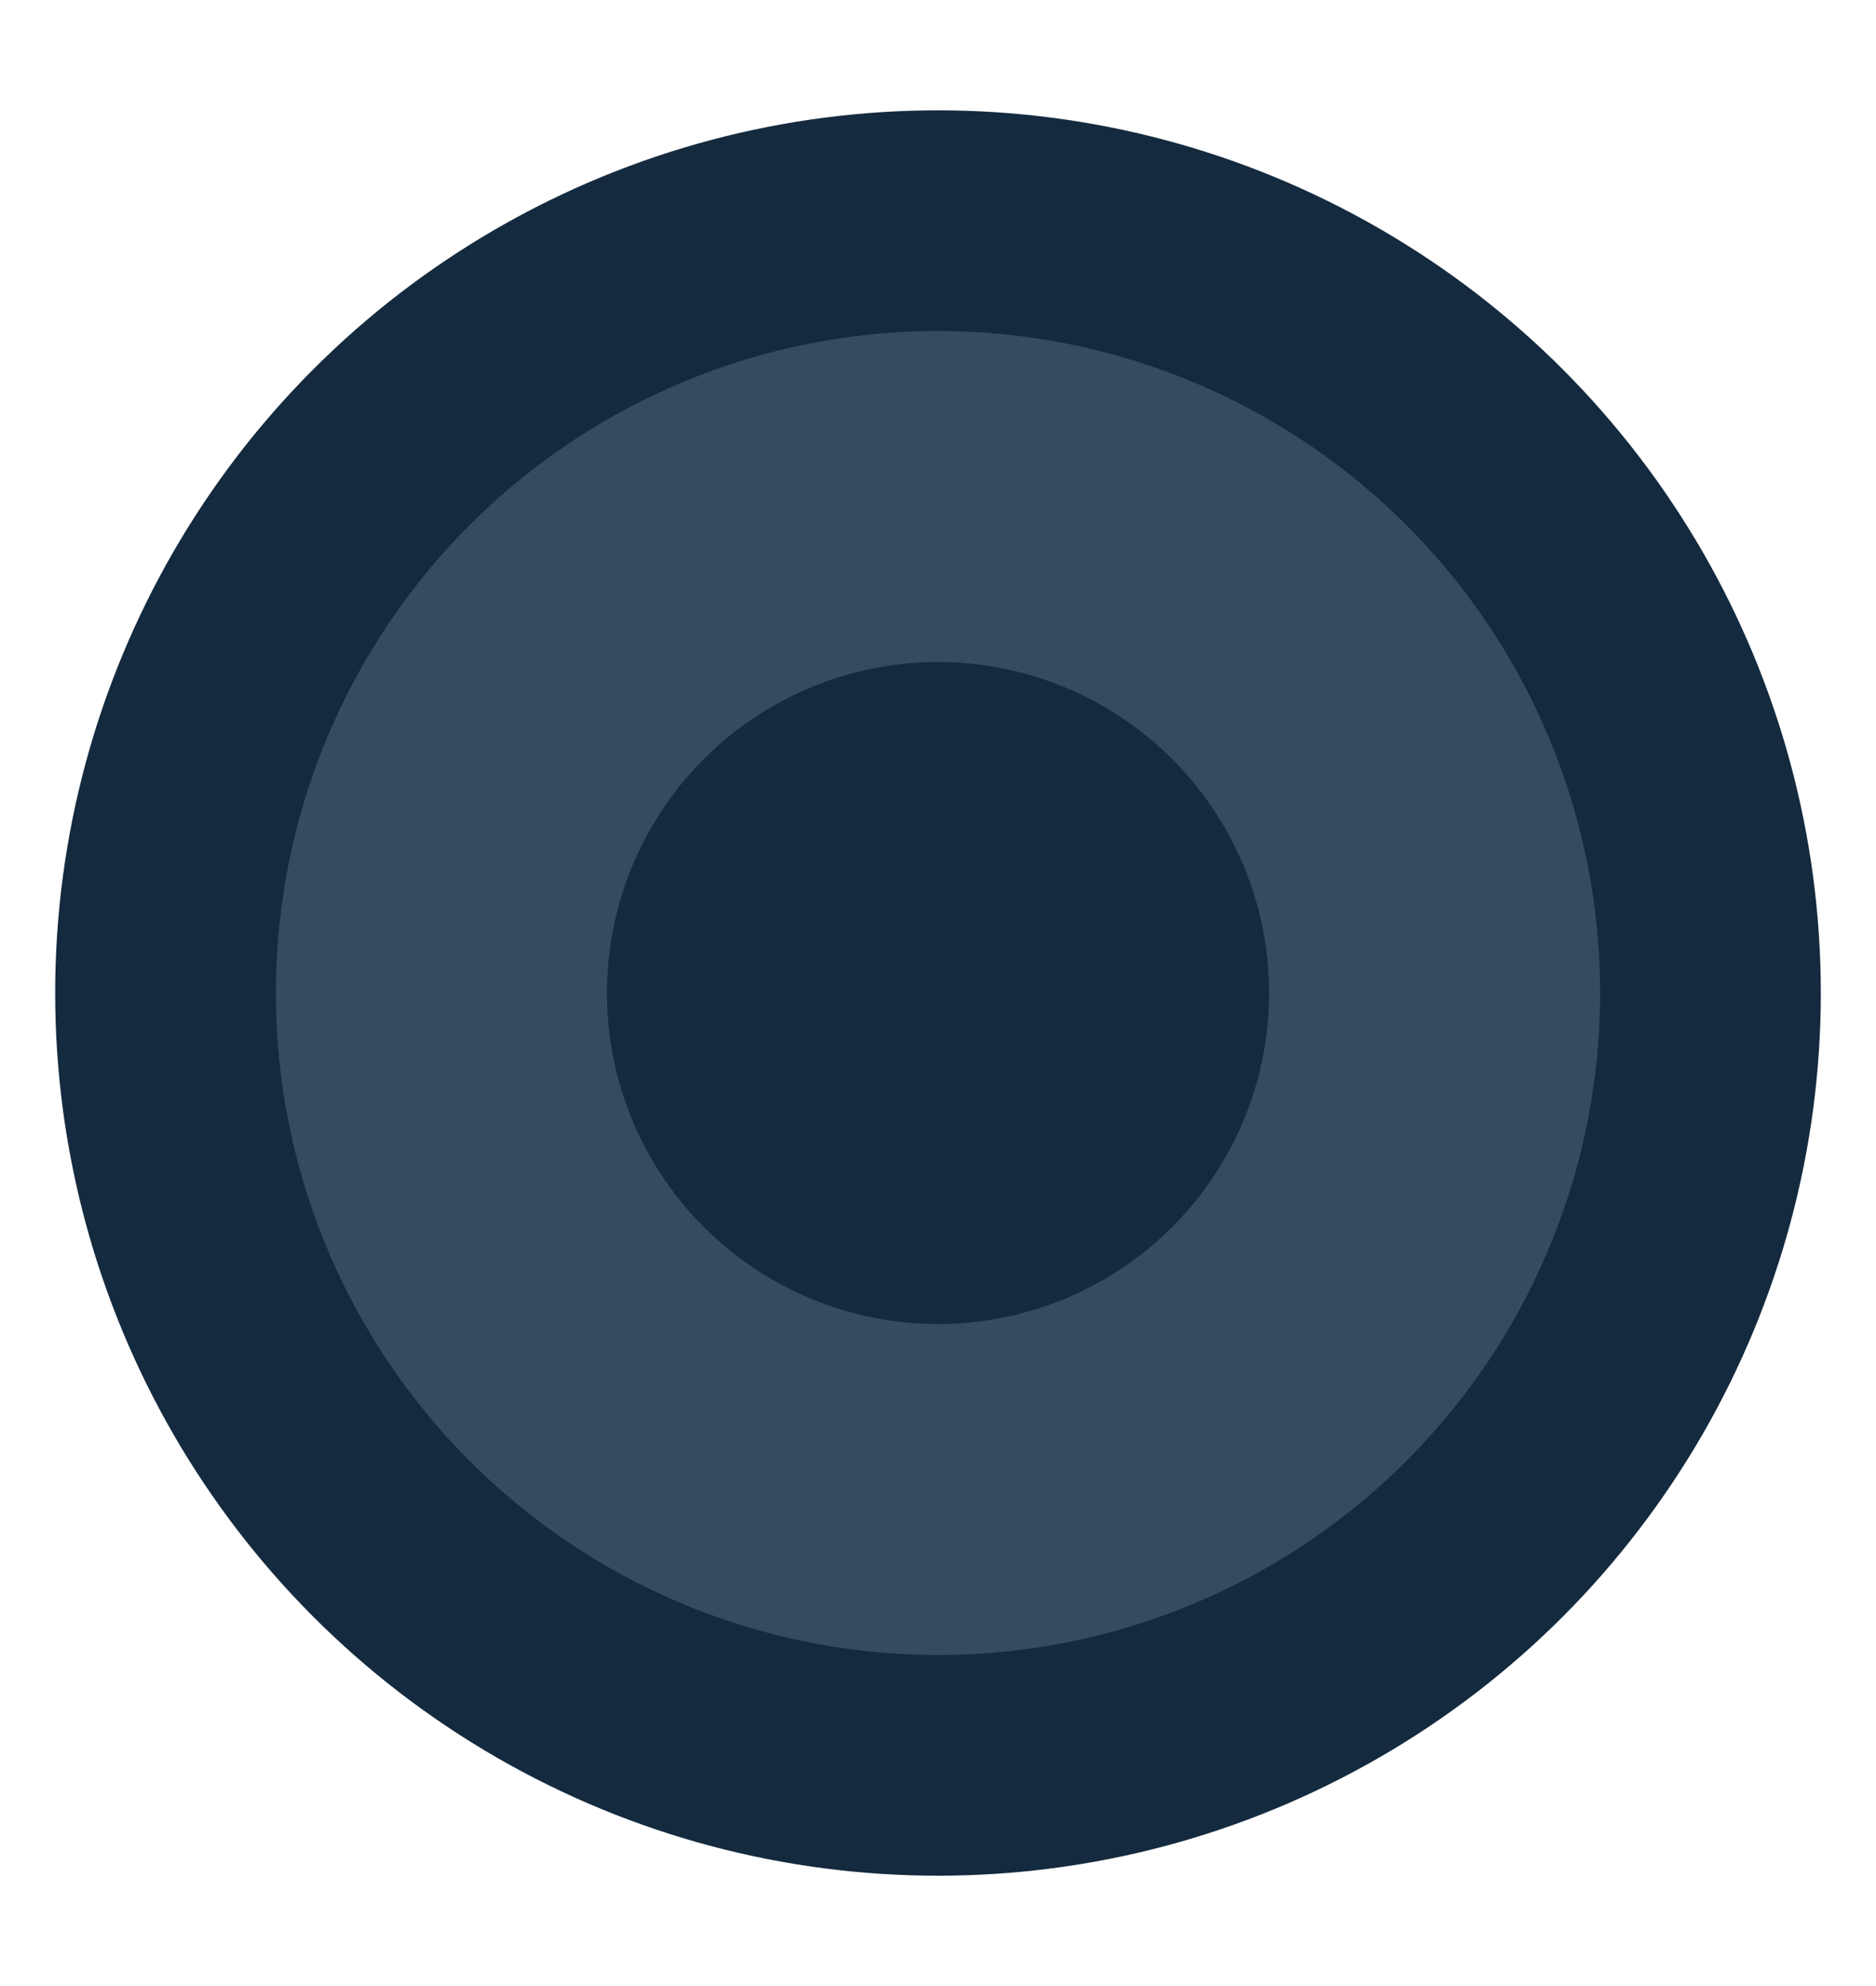
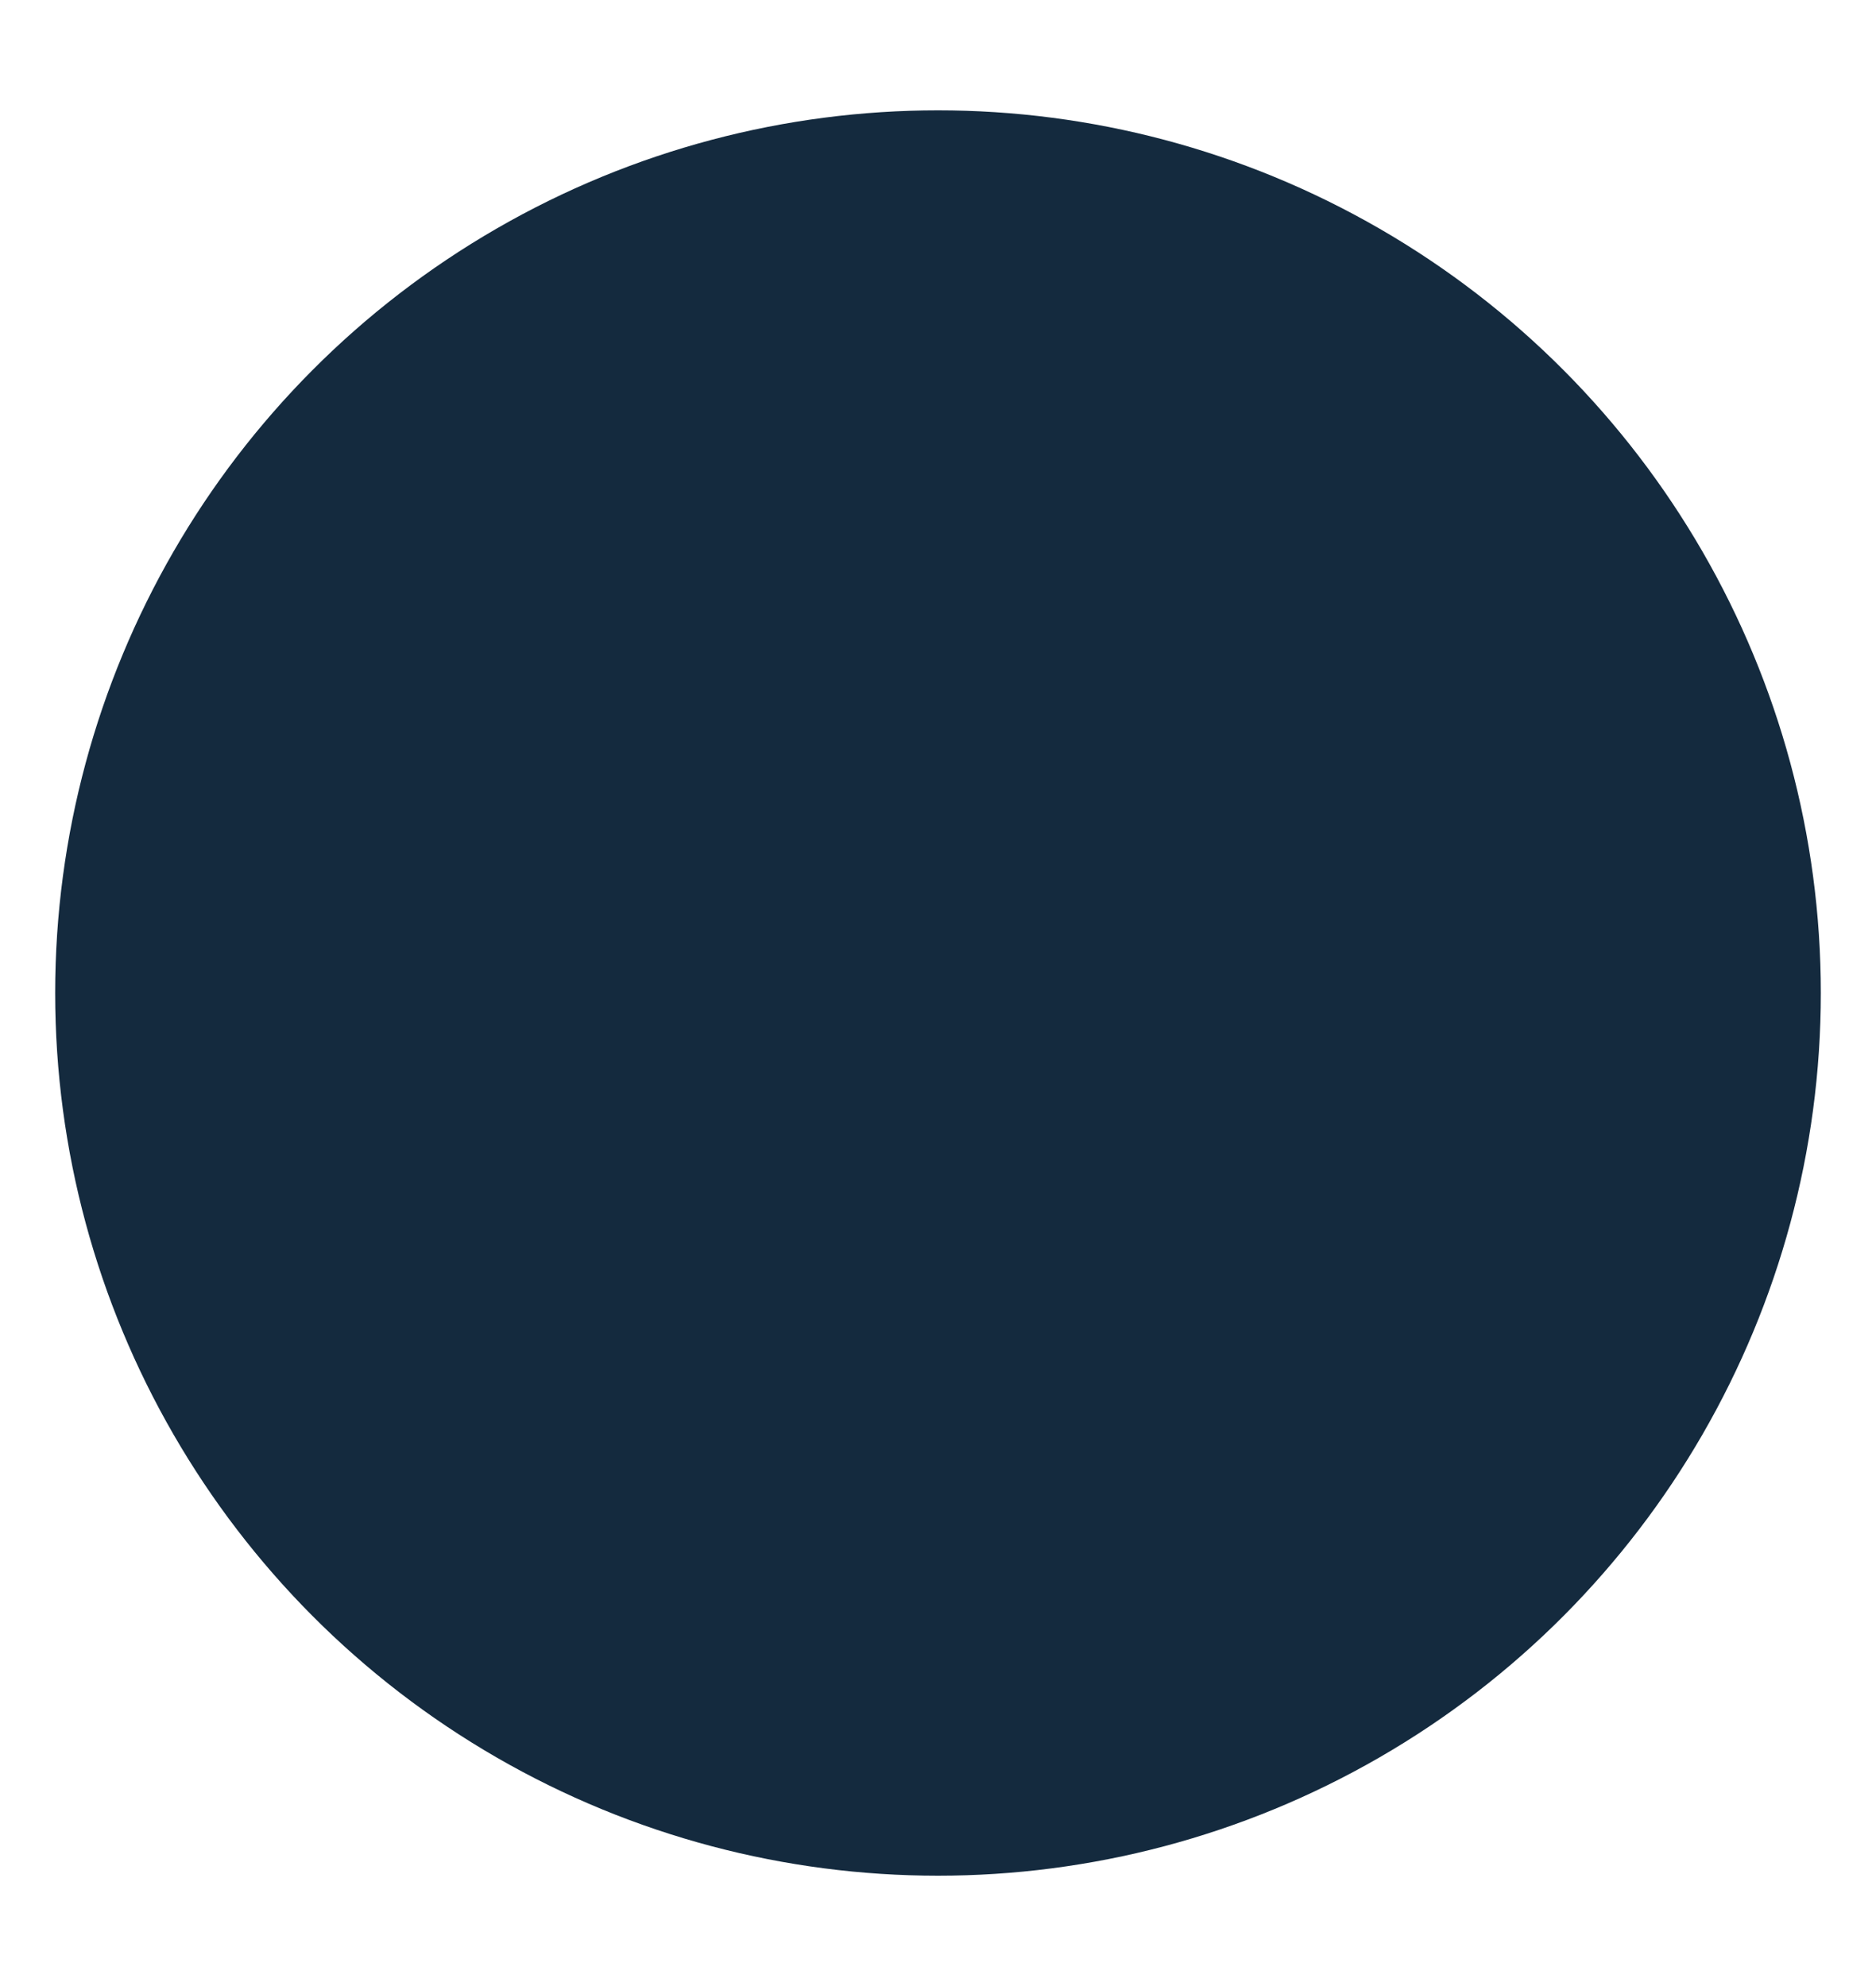
<svg xmlns="http://www.w3.org/2000/svg" width="17" height="18" viewBox="0 0 17 18" fill="none">
  <circle cx="8.5" cy="9" r="8" fill="#142A3E" />
-   <circle cx="8.5" cy="9" r="5" fill="#142A3E" />
-   <circle cx="8.5" cy="9" r="6" fill="#354B5F" />
  <circle cx="8.5" cy="9" r="3" fill="#142A3E" />
</svg>